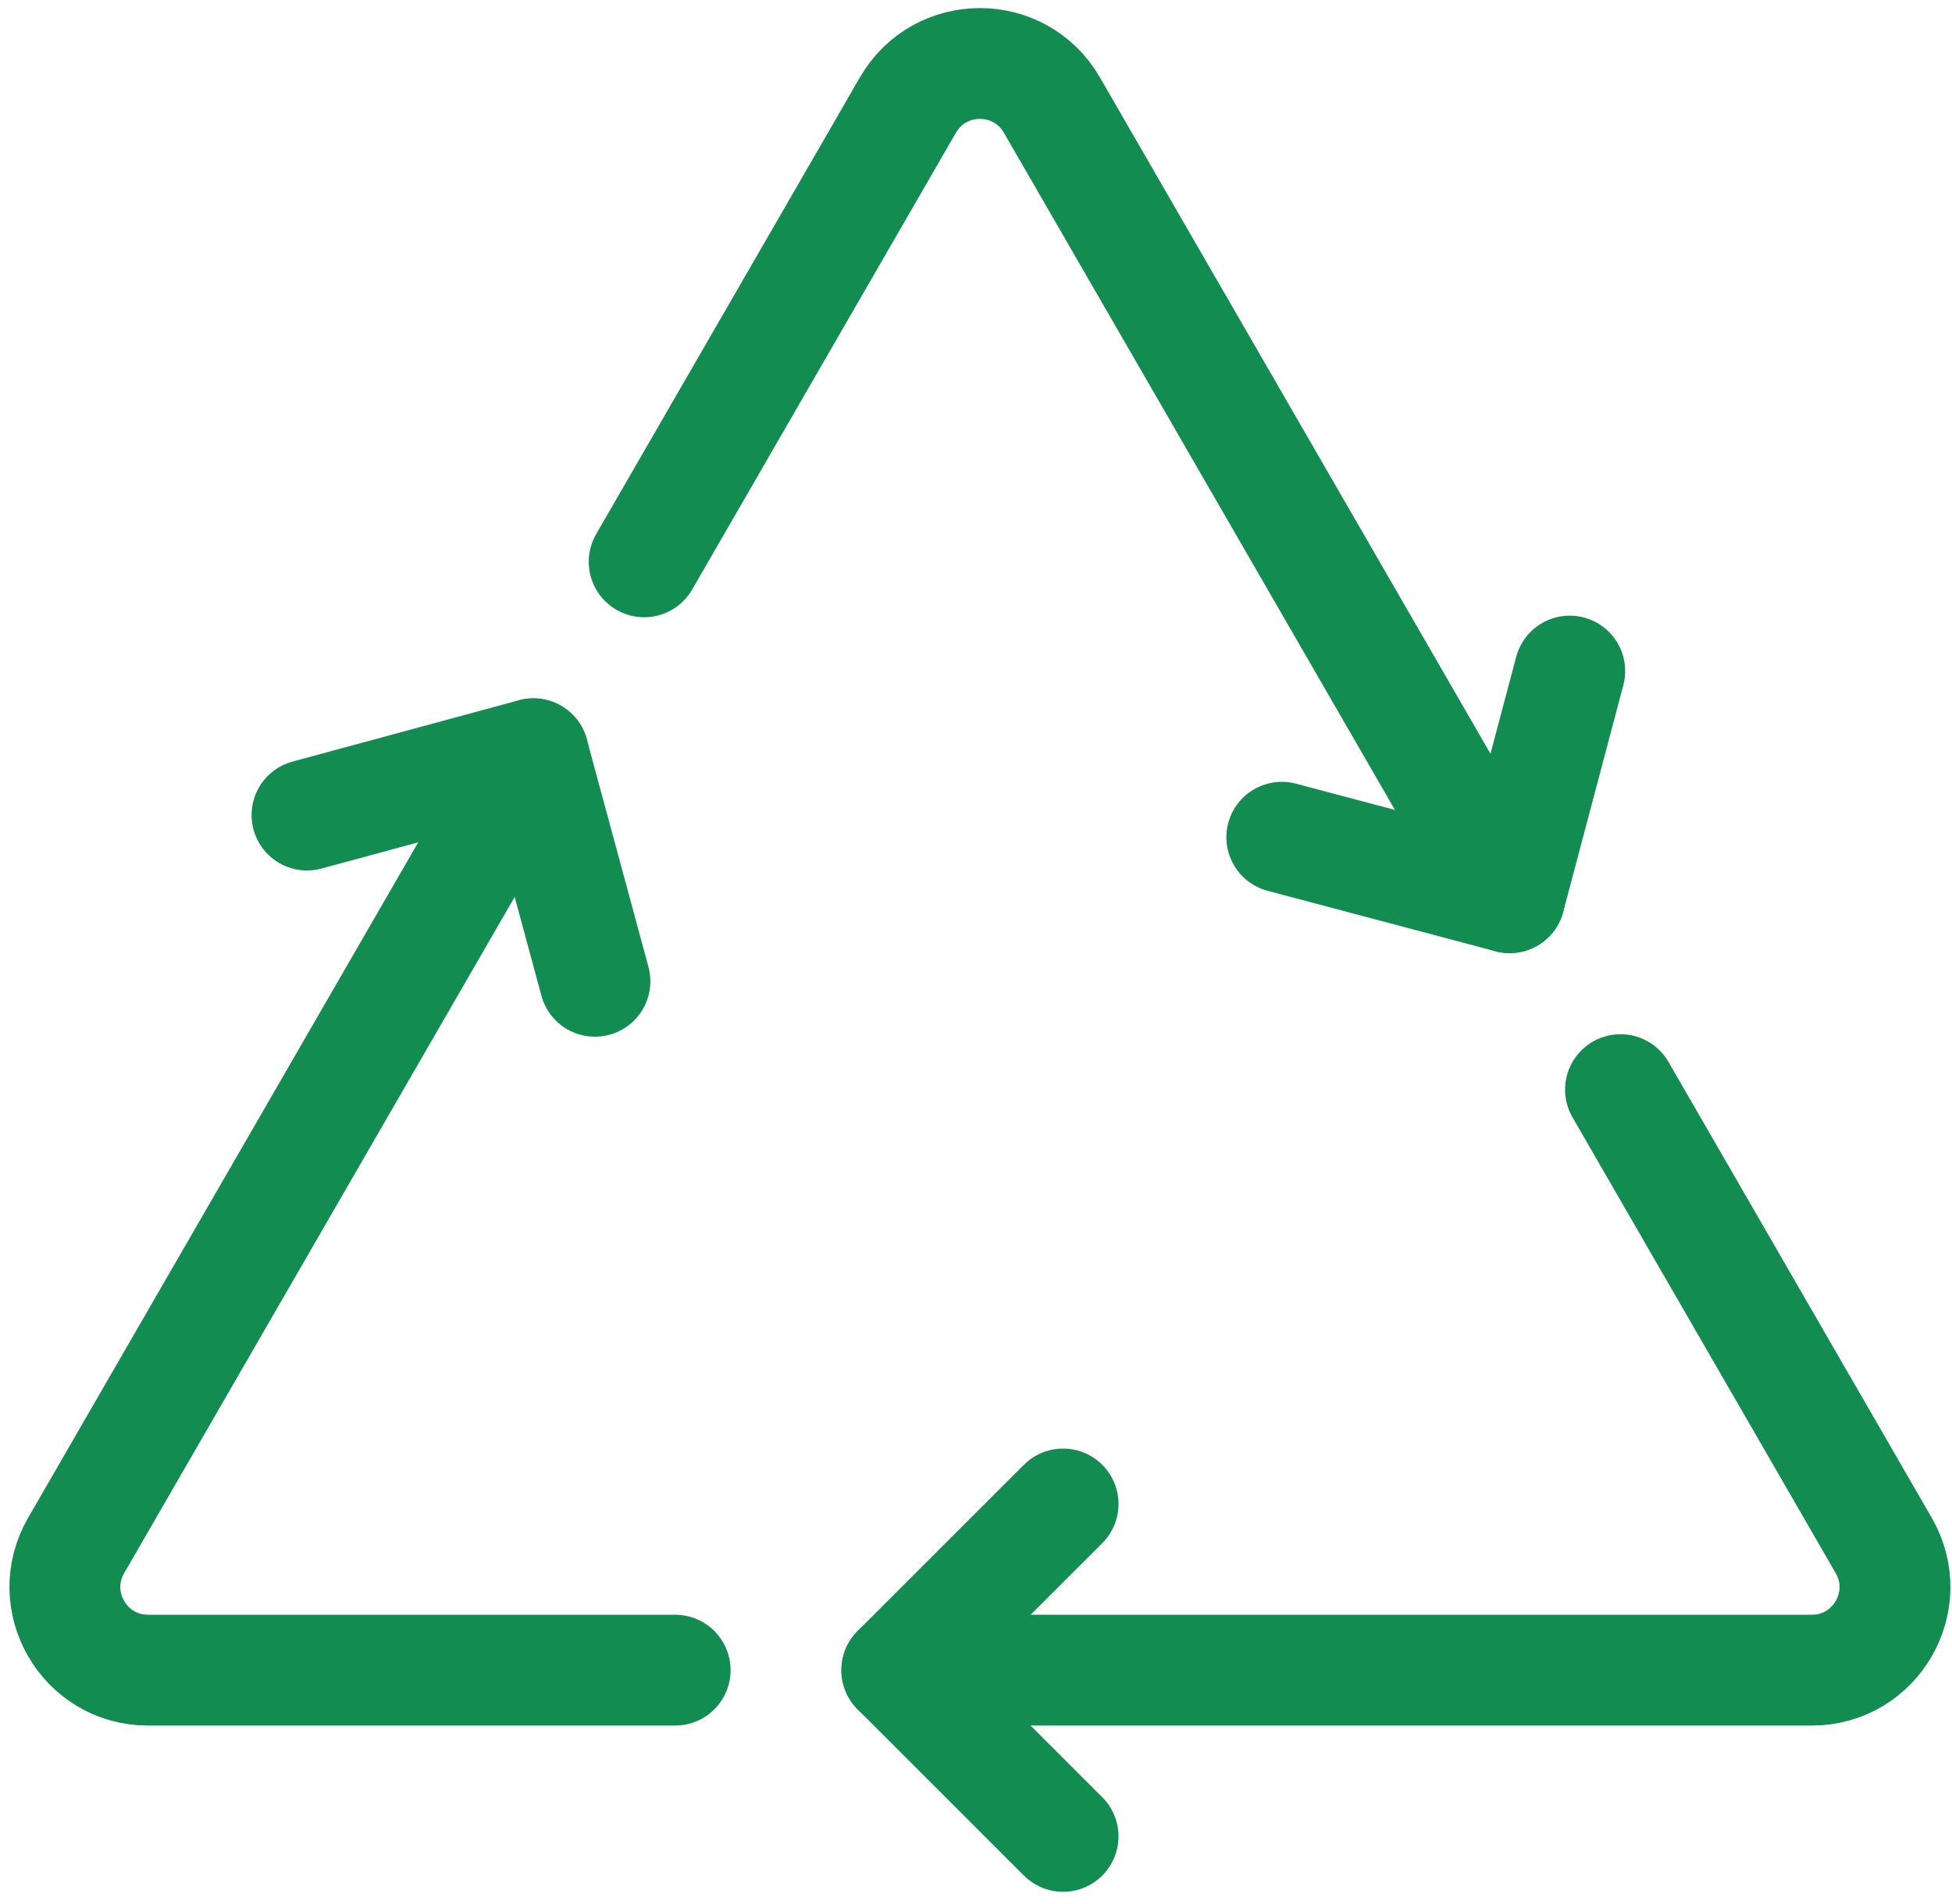
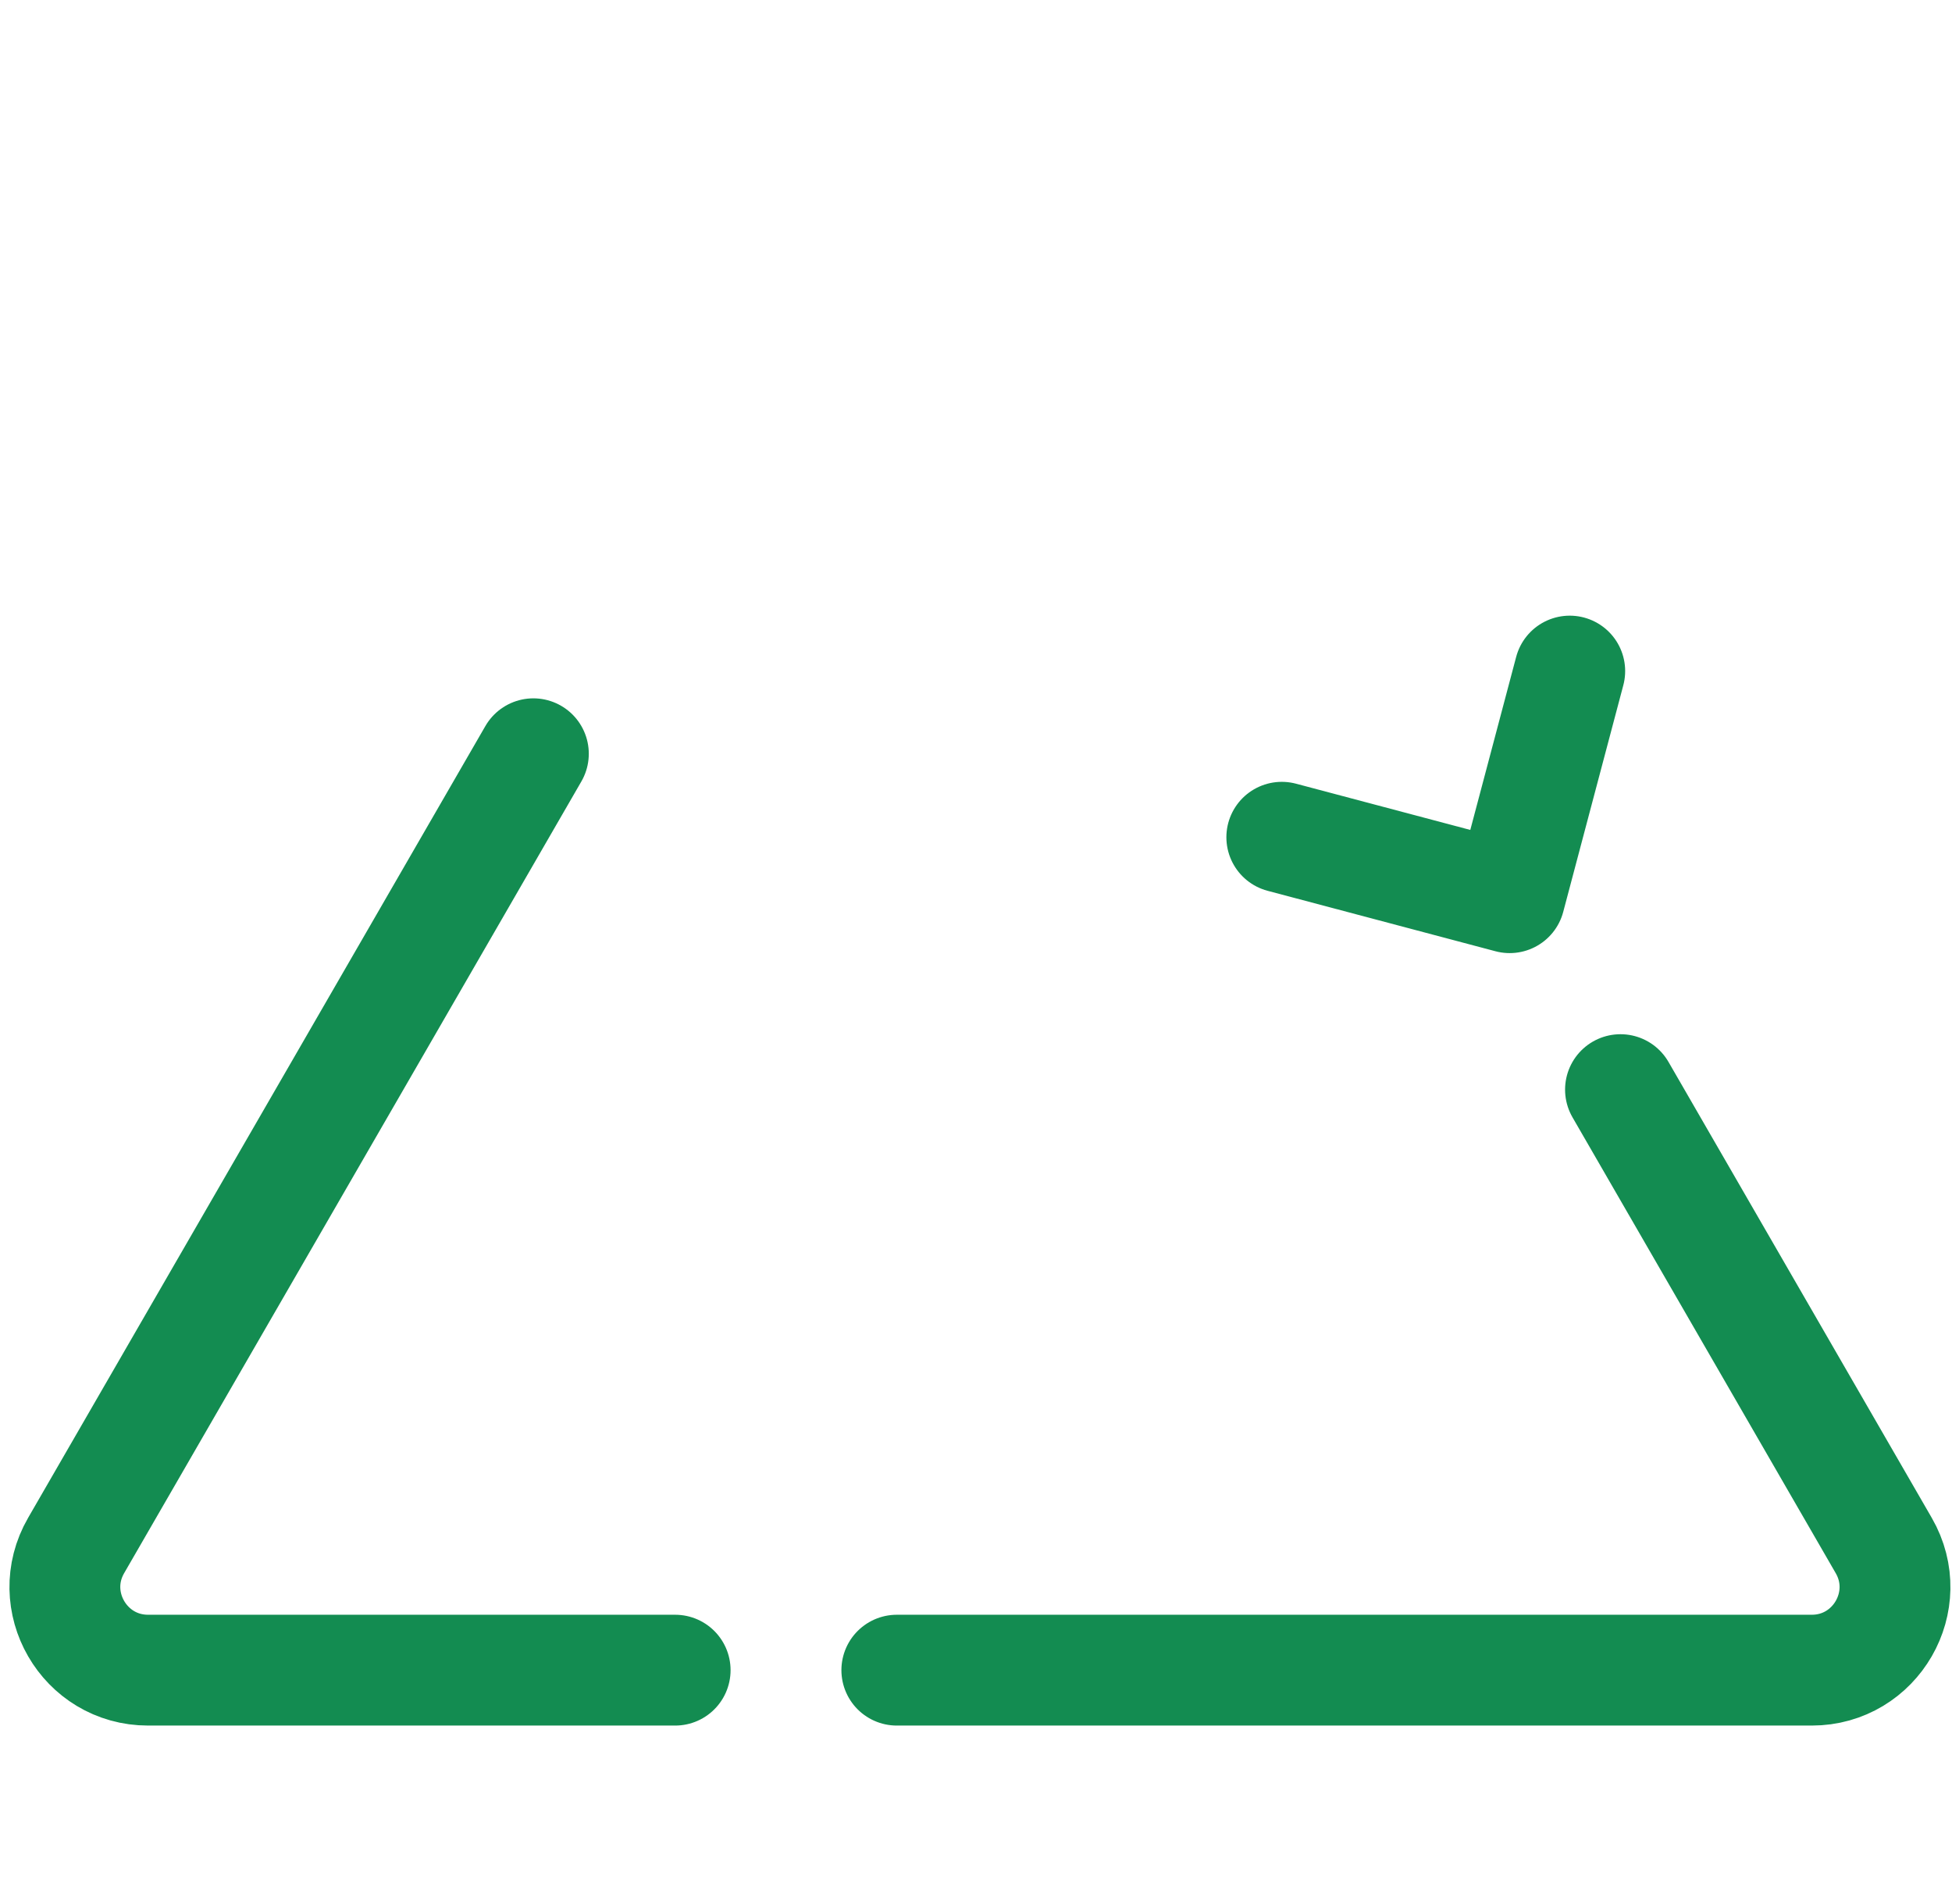
<svg xmlns="http://www.w3.org/2000/svg" width="41" height="40" viewBox="0 0 41 40" fill="none">
-   <path d="M22.329 38.579L18.837 35.087L22.329 31.596" stroke="#138C51" stroke-width="2.328" stroke-miterlimit="10" stroke-linecap="round" stroke-linejoin="round" />
  <path d="M32.971 14.098L31.709 18.859L26.923 17.589" stroke="#138C51" stroke-width="2.328" stroke-miterlimit="10" stroke-linecap="round" stroke-linejoin="round" />
-   <path d="M6.448 17.123L11.202 15.835L12.496 20.615" stroke="#138C51" stroke-width="2.328" stroke-miterlimit="10" stroke-linecap="round" stroke-linejoin="round" />
-   <path d="M31.708 18.859L22.094 2.207C21.422 1.043 19.743 1.043 19.07 2.207L13.53 11.803" stroke="#138C51" stroke-width="2.328" stroke-miterlimit="10" stroke-linecap="round" />
  <path d="M34.037 22.891L39.566 32.468C40.239 33.632 39.398 35.087 38.055 35.087H18.837" stroke="#138C51" stroke-width="2.328" stroke-miterlimit="10" stroke-linecap="round" />
  <path d="M11.203 15.835L1.599 32.468C0.927 33.632 1.767 35.087 3.111 35.087H14.181" stroke="#138C51" stroke-width="2.328" stroke-miterlimit="10" stroke-linecap="round" />
</svg>